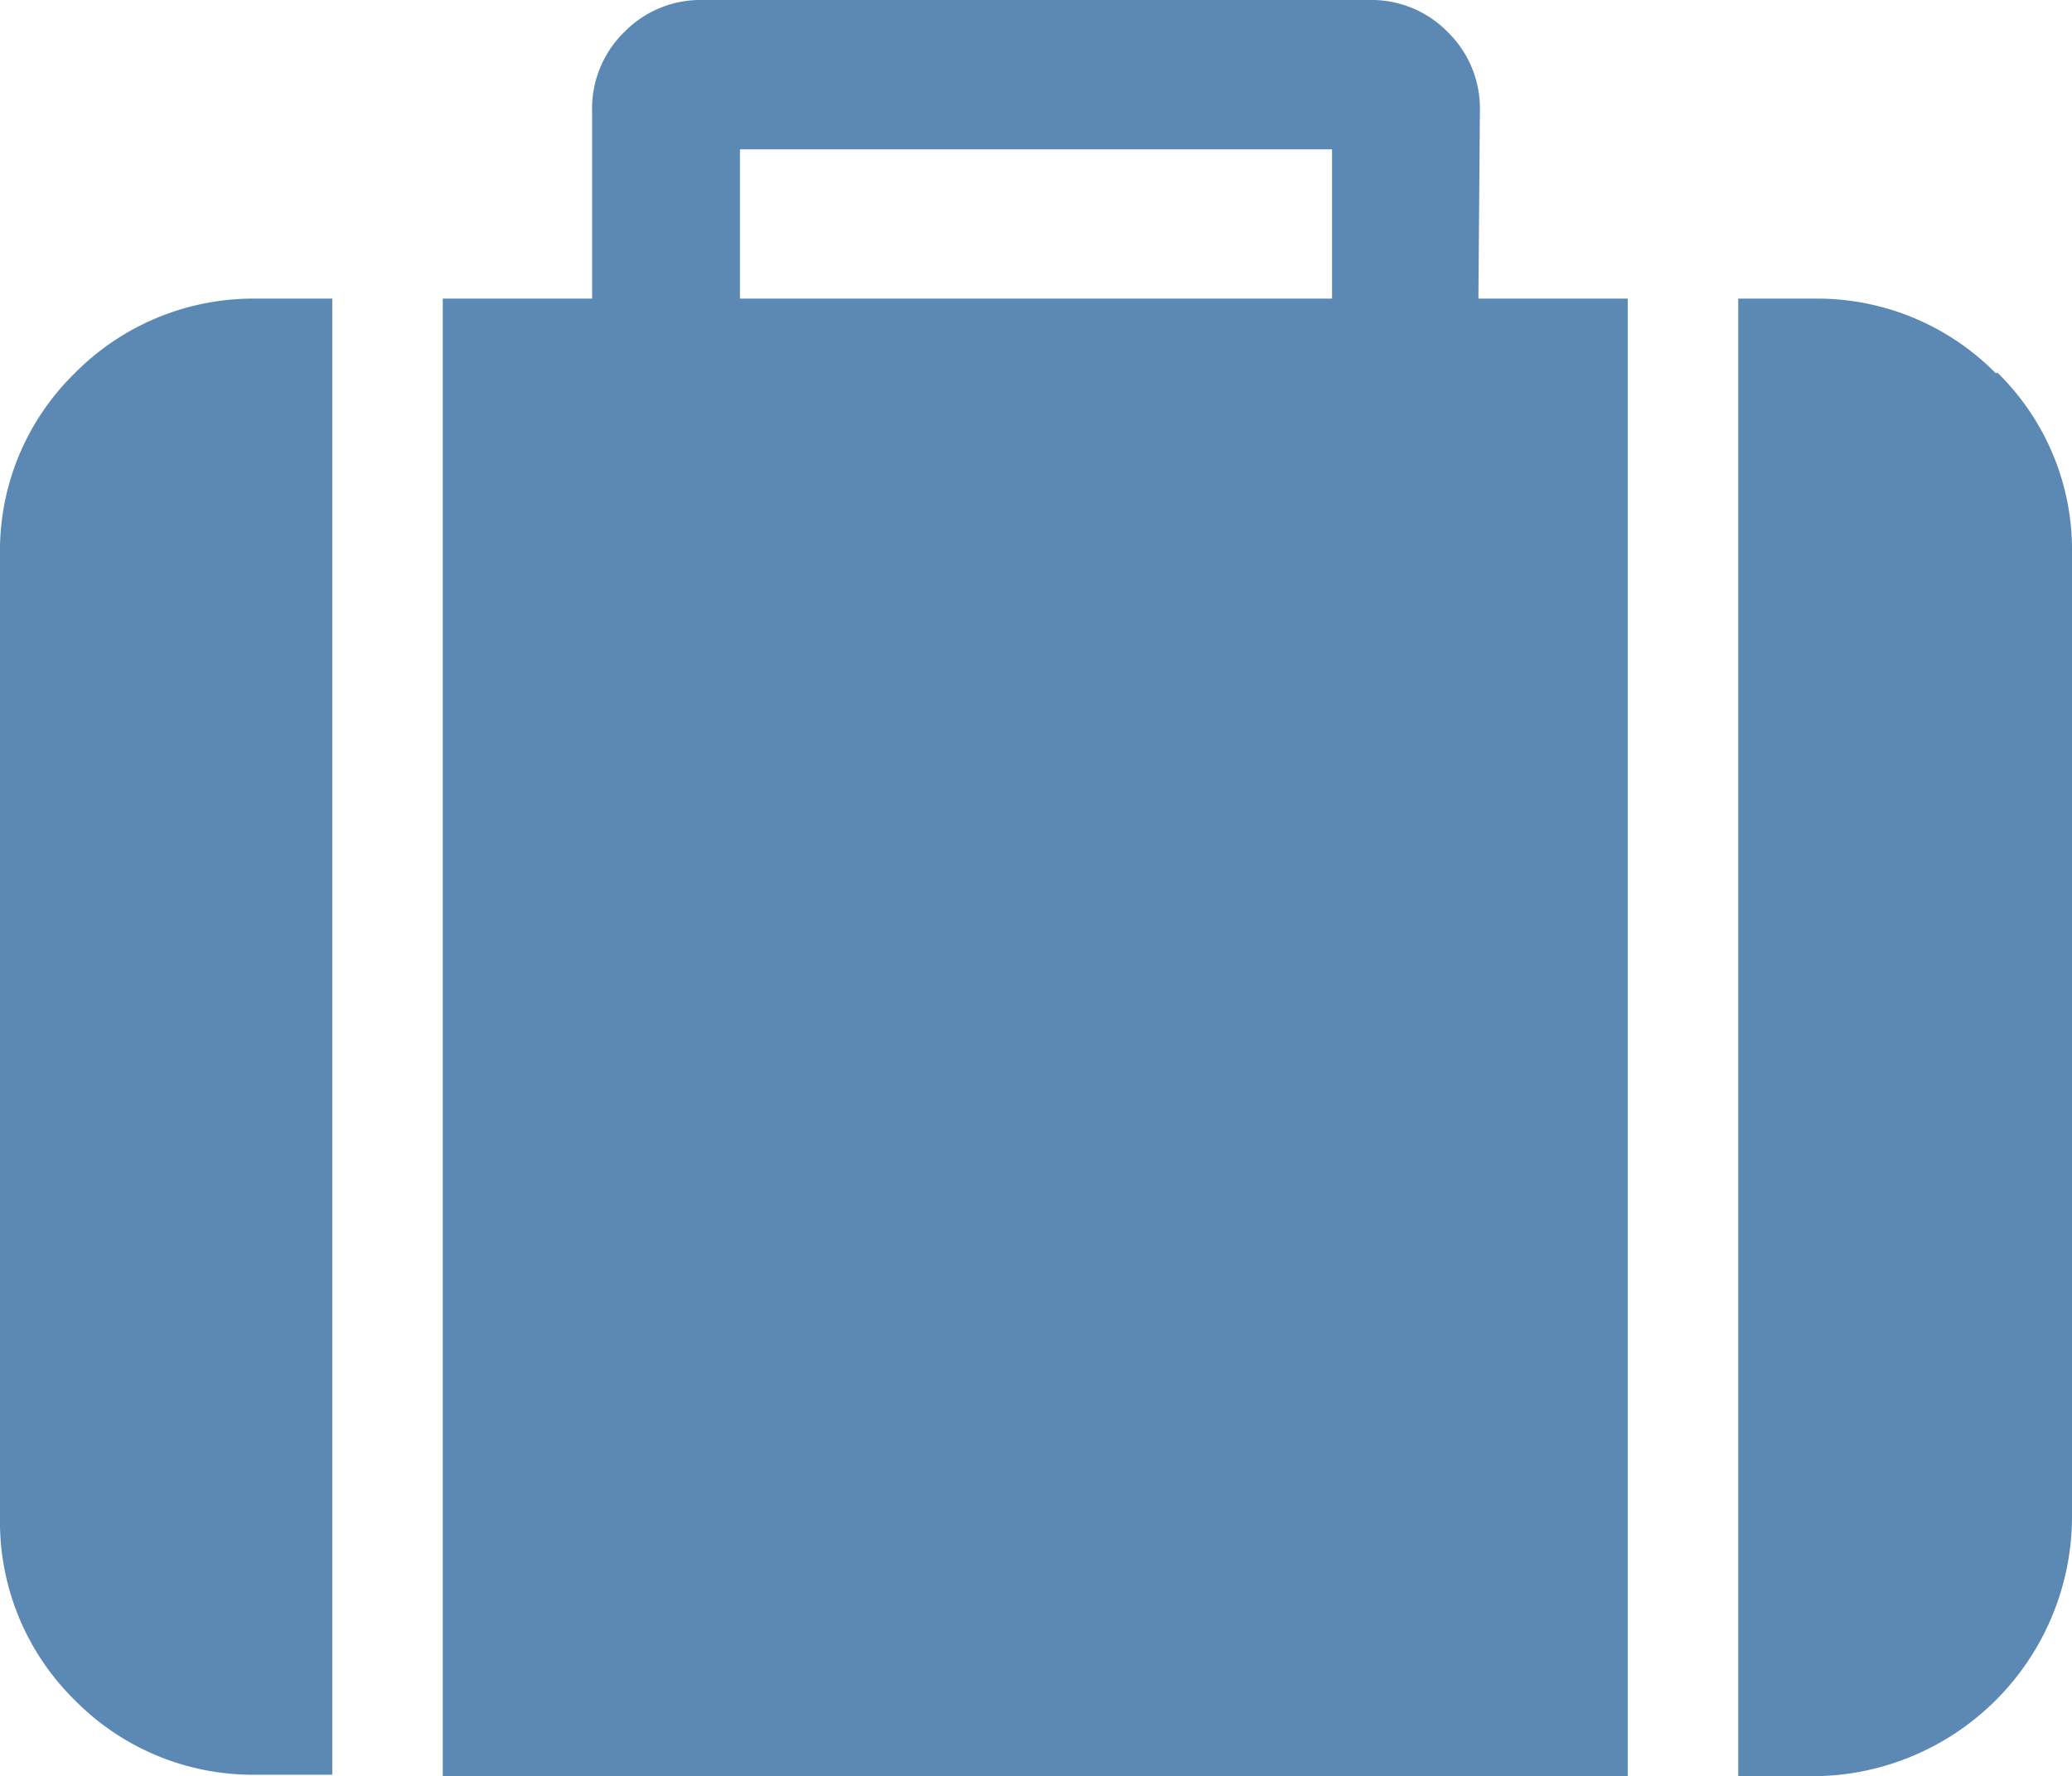
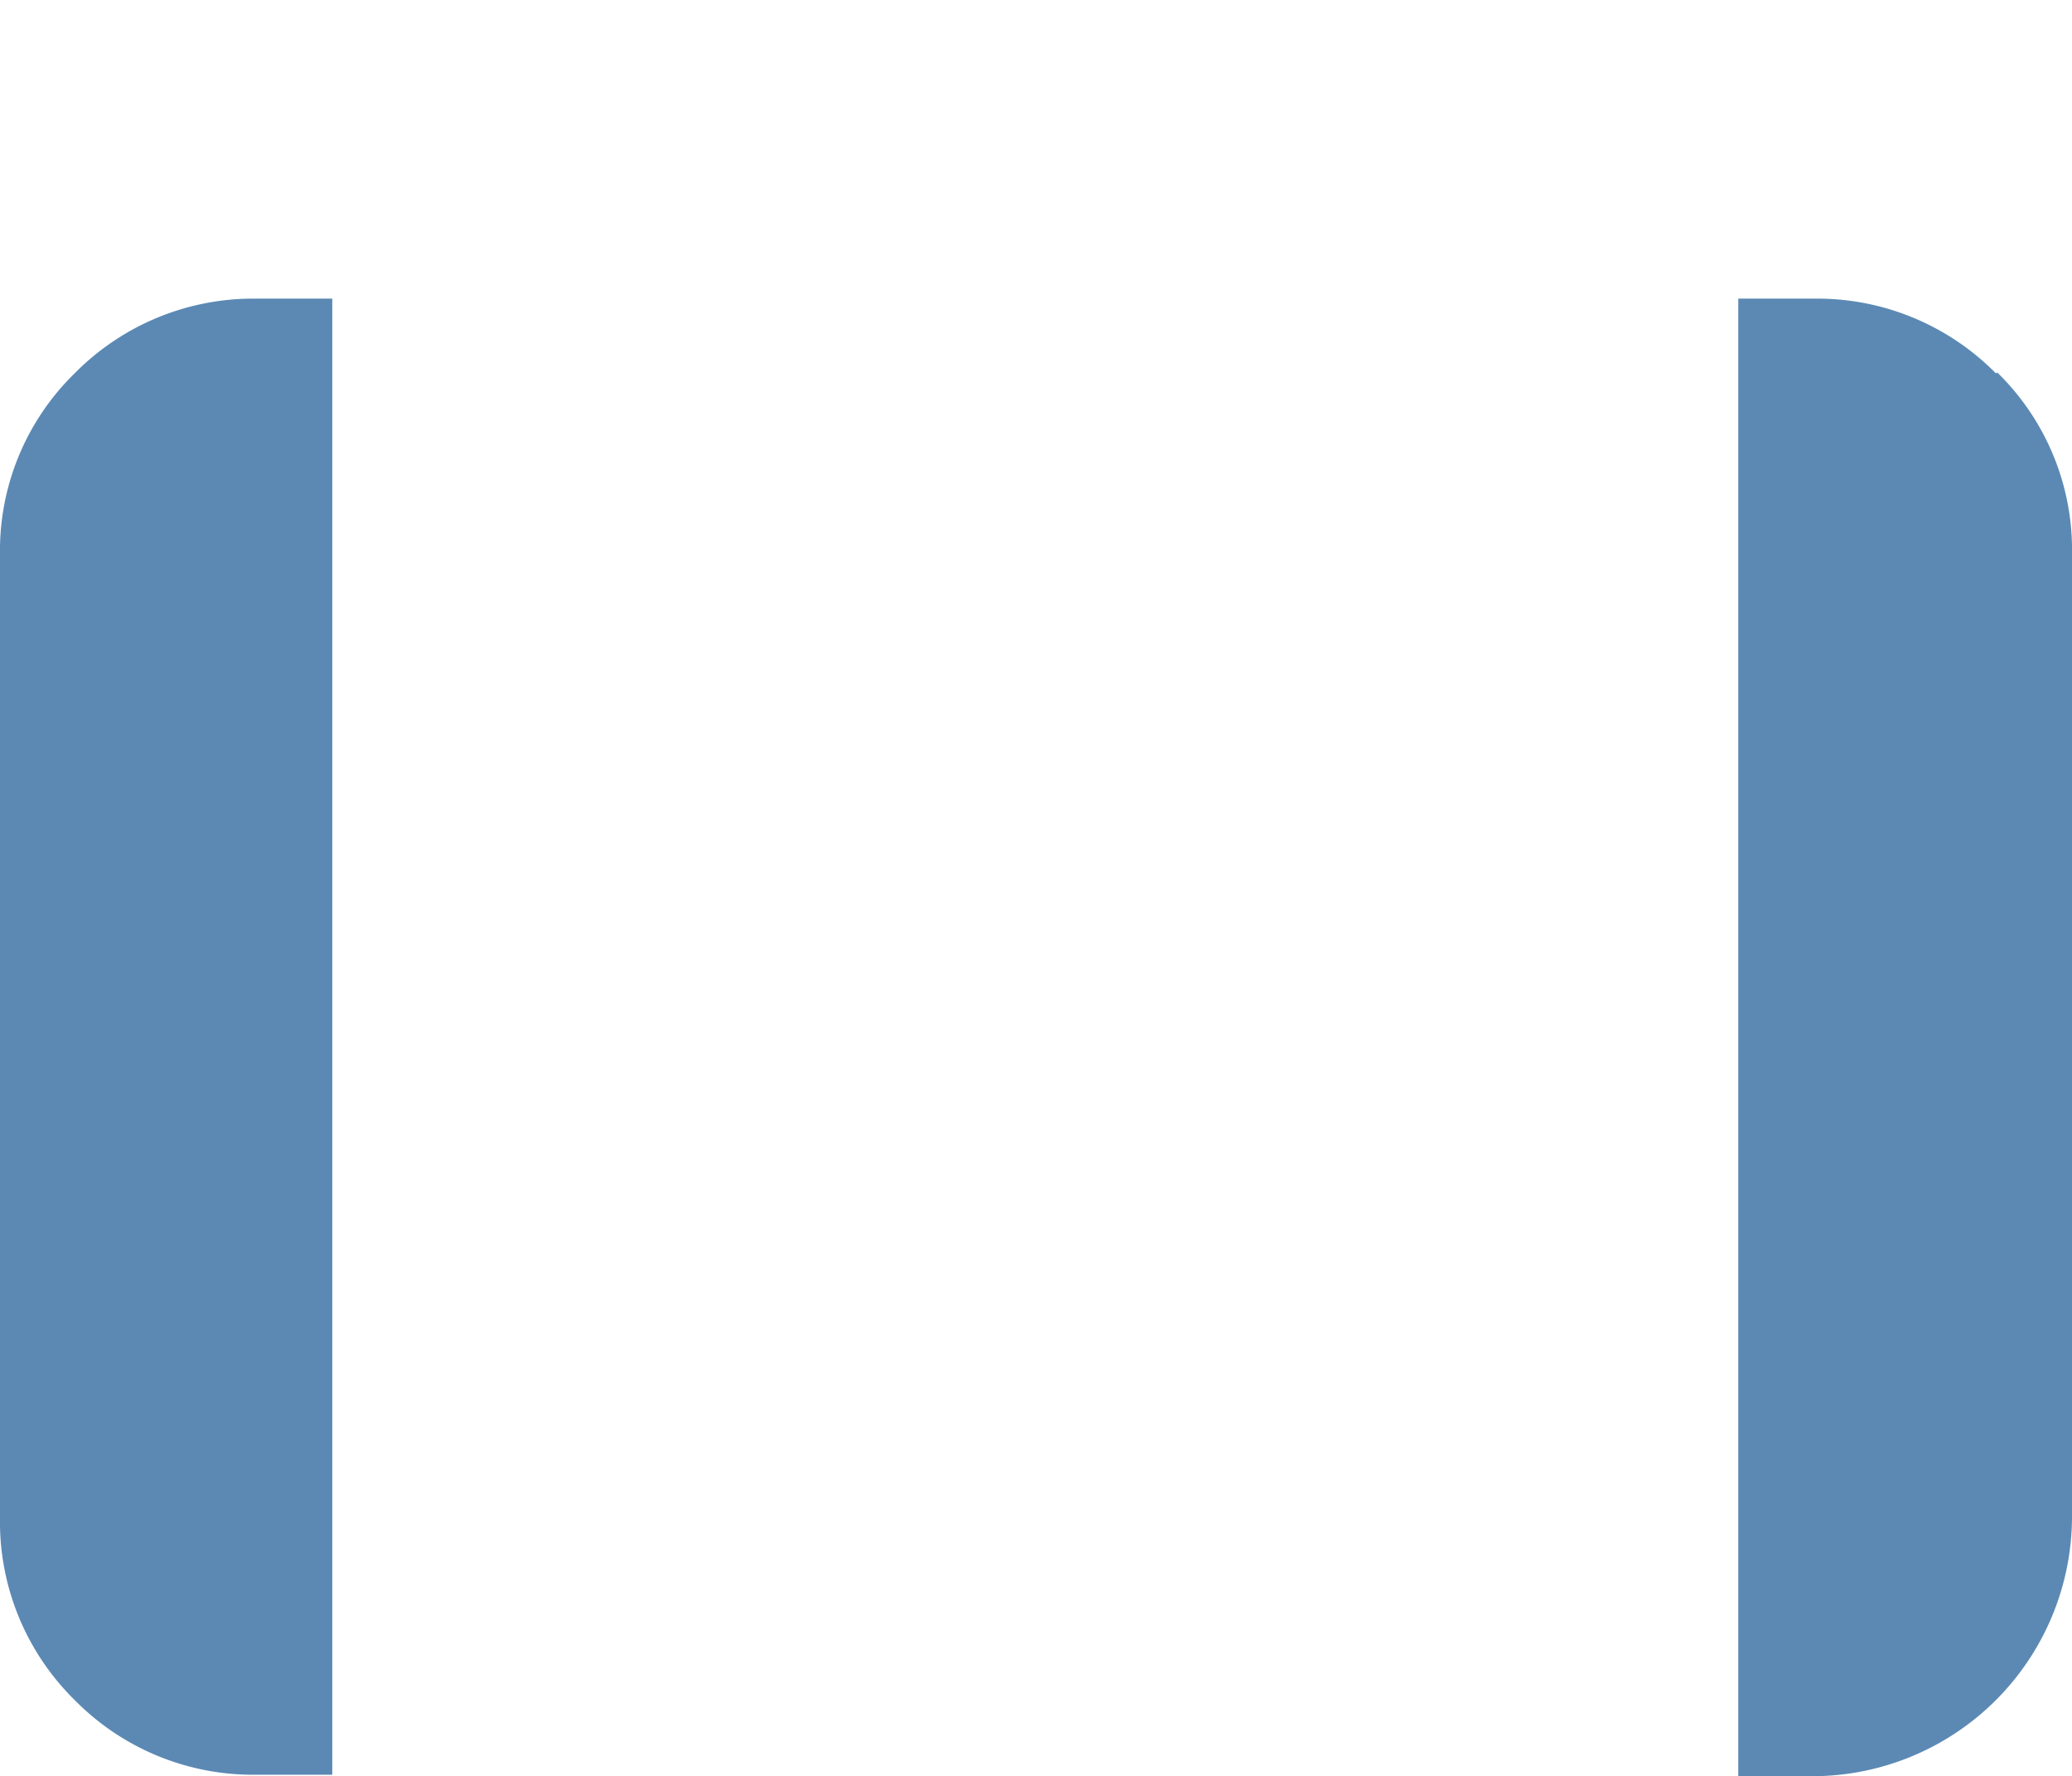
<svg xmlns="http://www.w3.org/2000/svg" viewBox="0 0 27.75 23.79">
  <title>資產 2</title>
  <g id="ce269454-73ab-4b56-b2b5-5861ab1573b3" data-name="圖層 2">
    <g id="2e48b1b2-d8d4-4ade-8d2f-69523f3c3b52" data-name="圖層 1">
      <path d="M1,5A3.32,3.32,0,0,0,0,7.43V20.32a3.35,3.35,0,0,0,1,2.45,3.35,3.35,0,0,0,2.45,1h1V4h-1A3.36,3.36,0,0,0,1,5Z" fill="#5b89b4" />
-       <path d="M19.82,1.49A1.43,1.43,0,0,0,19.39.43,1.43,1.43,0,0,0,18.33,0H9.42A1.43,1.43,0,0,0,8.36.43a1.43,1.43,0,0,0-.43,1.06V4h-2V23.79H21.8V4h-2ZM17.84,4H9.91V2h7.93Z" fill="#5b89b4" />
      <path d="M26.73,5a3.36,3.36,0,0,0-2.45-1h-1V23.79h1a3.48,3.48,0,0,0,3.47-3.47V7.43a3.32,3.32,0,0,0-1-2.44Z" fill="#5b89b4" />
    </g>
  </g>
</svg>